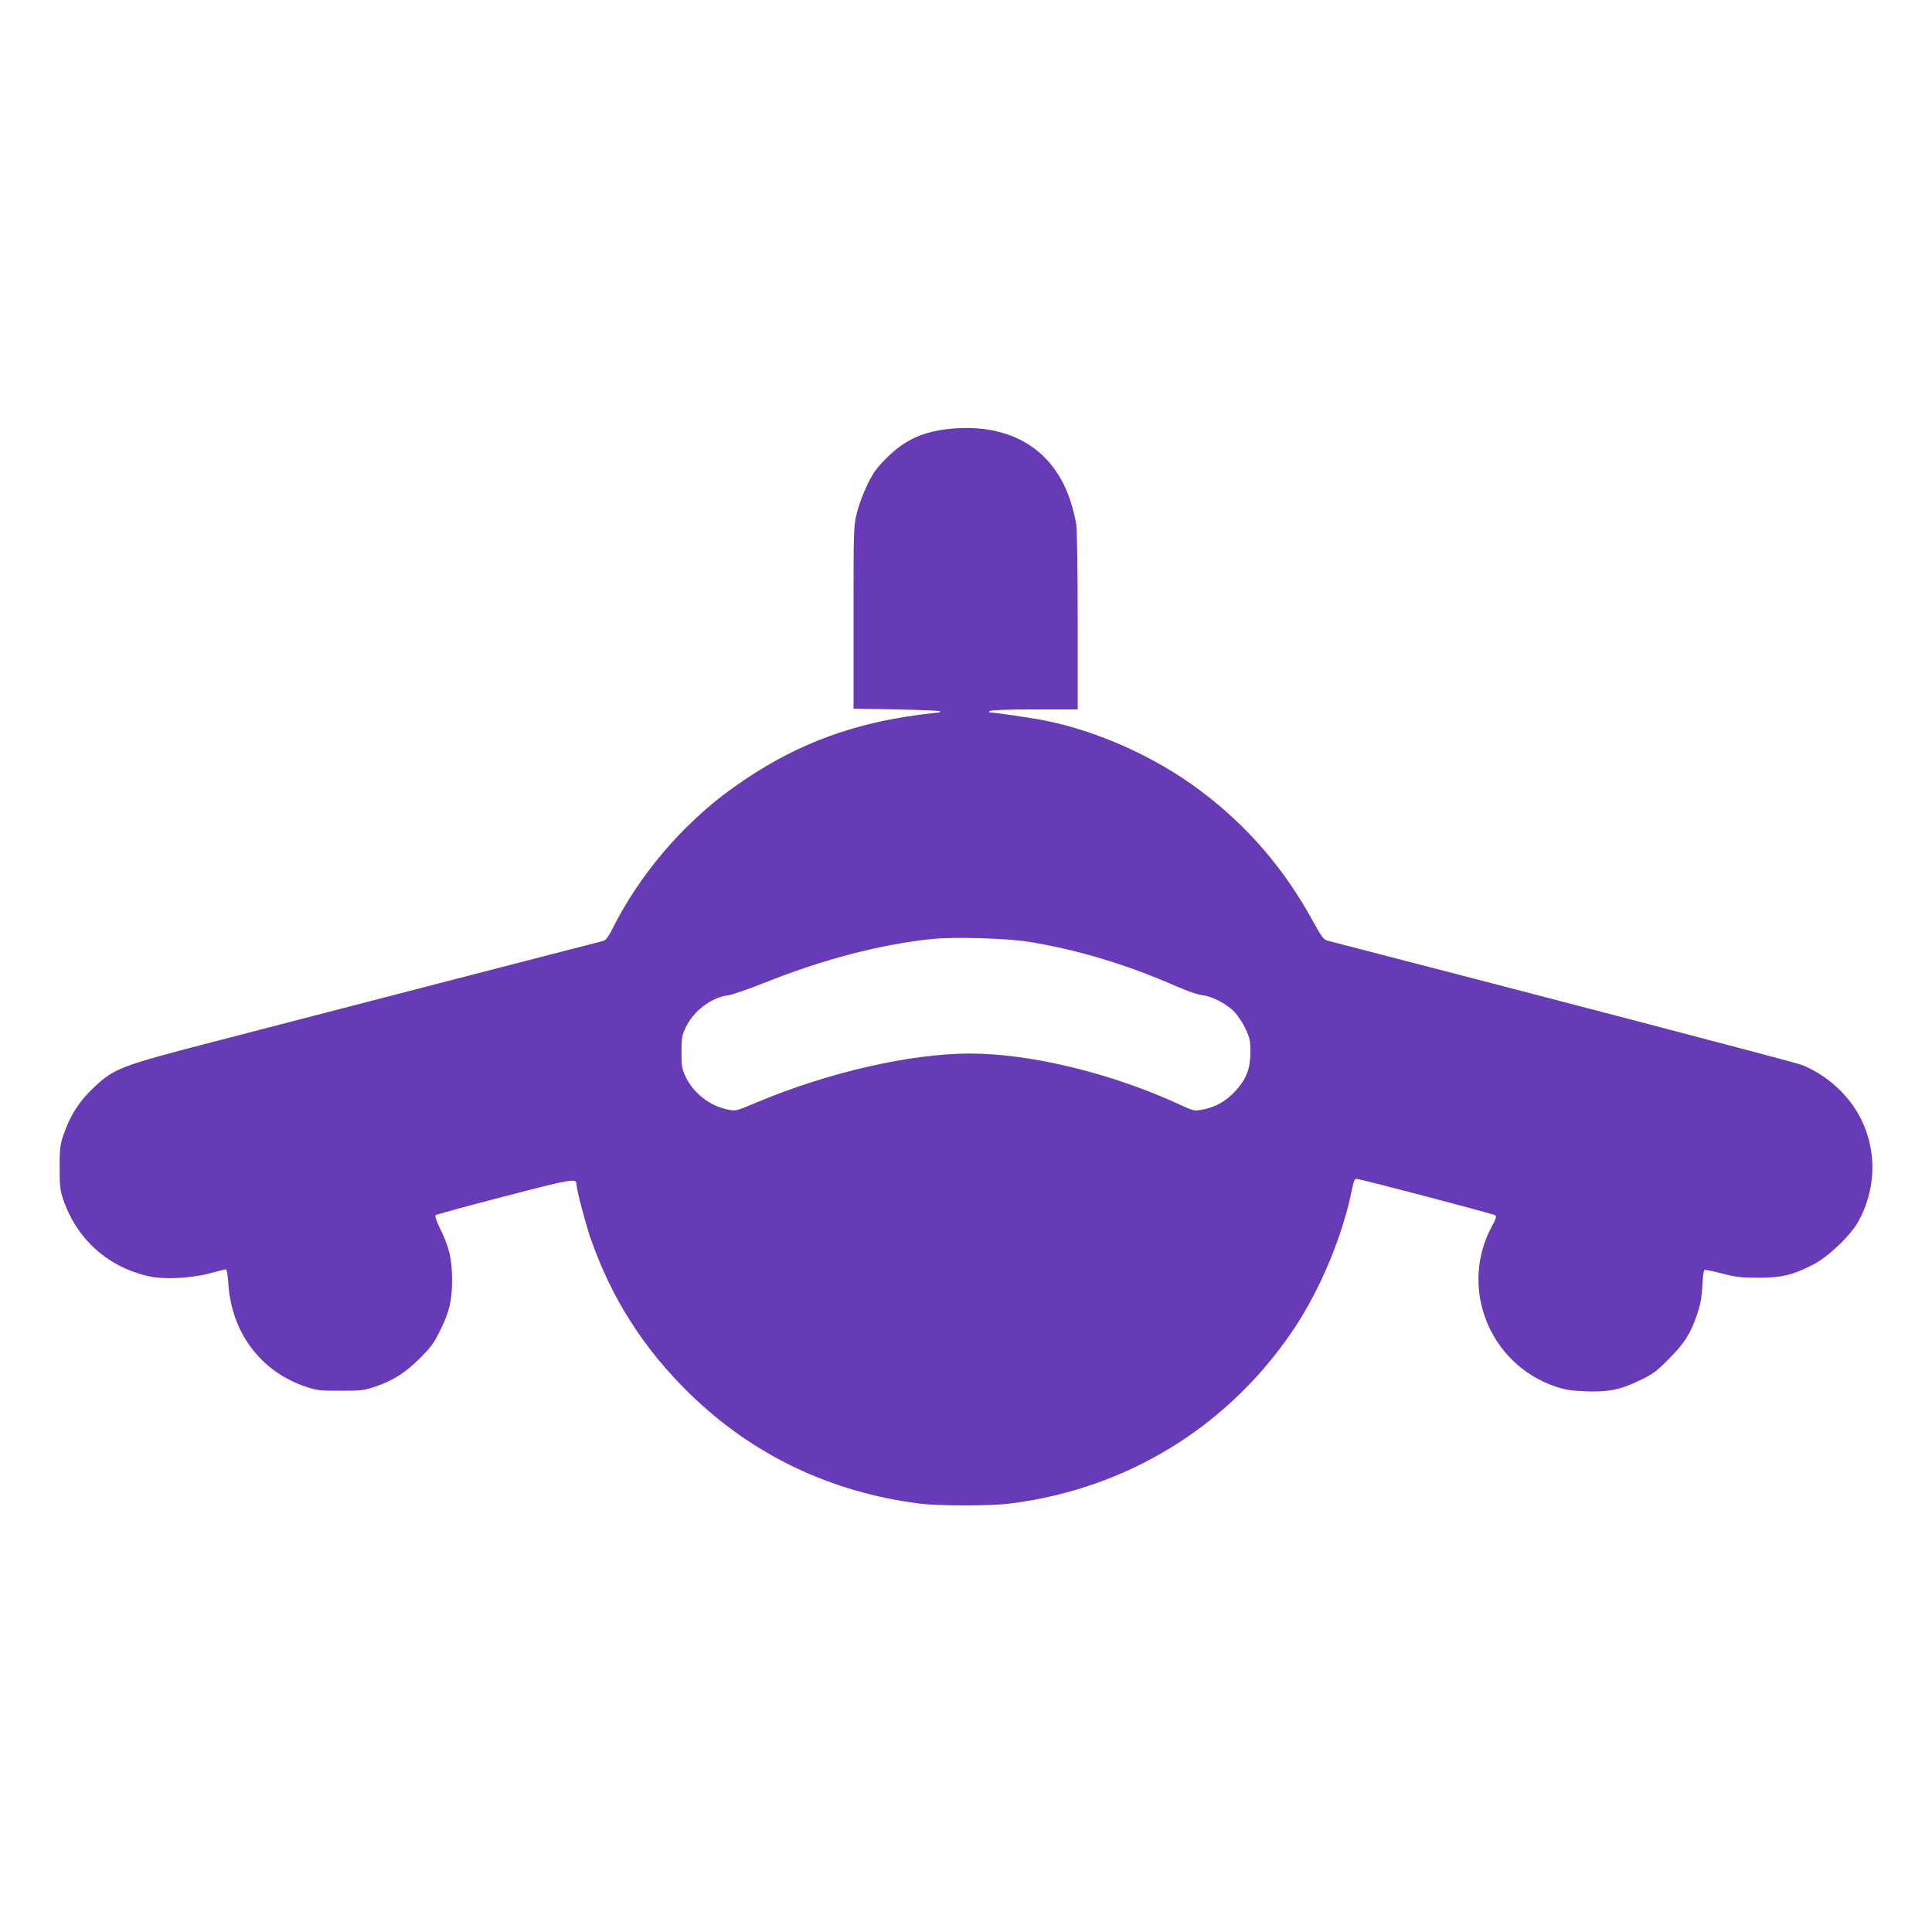
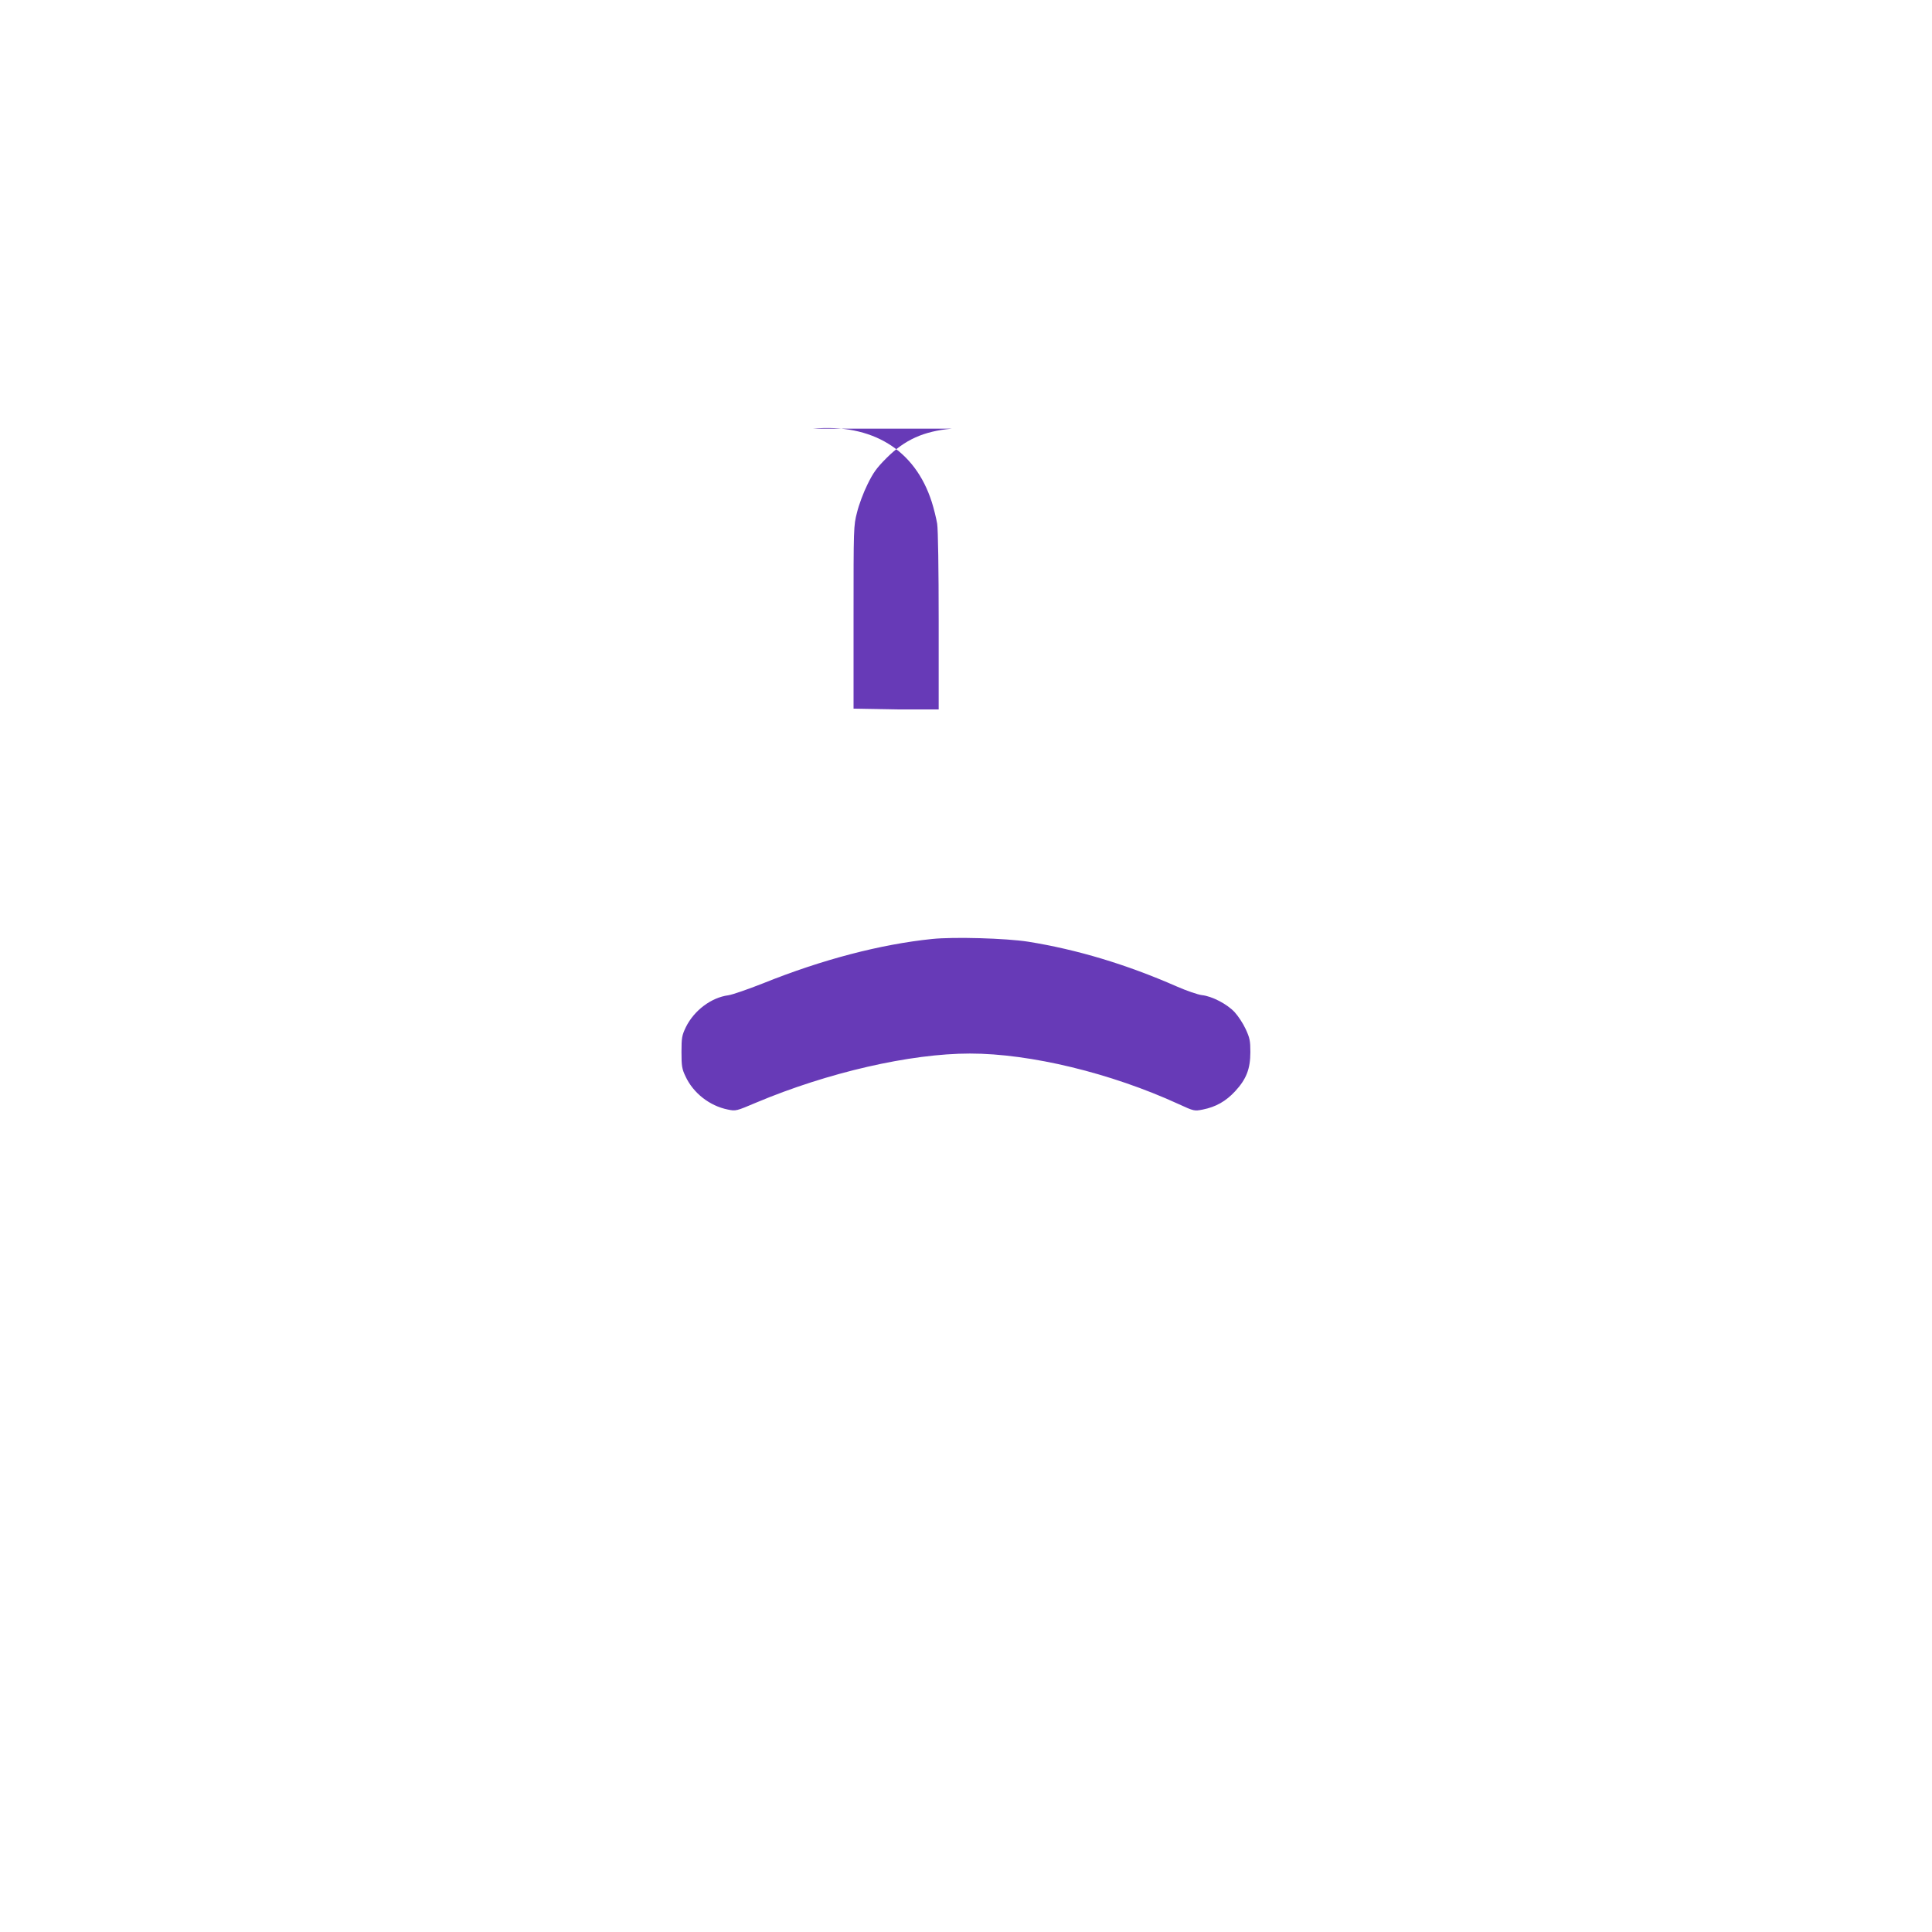
<svg xmlns="http://www.w3.org/2000/svg" version="1.0" width="1280pt" height="1280pt" viewBox="0 0 1280 1280" preserveAspectRatio="xMidYMid meet">
  <g transform="translate(0,1280) scale(0.1,-0.1)" fill="#673ab7" stroke="none">
-     <path d="M6305 9960 c-186 -17 -310 -73 -431 -194 -67 -67 -89 -98 -127 -176 -26 -52 -57 -135 -69 -185 -23 -89 -23 -98 -23 -695 l0 -605 282 -5 c155 -3 285 -8 289 -12 4 -5 3 -8 -2 -8 -6 0 -64 -7 -129 -15 -438 -57 -799 -189 -1145 -420 -165 -110 -271 -197 -406 -330 -189 -188 -355 -414 -470 -637 -46 -90 -59 -109 -82 -113 -27 -6 -1676 -433 -2612 -676 -570 -148 -623 -168 -749 -285 -105 -97 -167 -194 -213 -330 -20 -59 -23 -89 -23 -209 0 -120 3 -150 23 -209 90 -267 299 -454 575 -513 101 -21 272 -12 397 21 52 14 100 26 106 26 7 0 13 -37 17 -97 22 -324 215 -580 512 -680 73 -25 94 -27 230 -27 136 0 157 2 230 27 117 39 199 91 296 187 72 72 94 102 133 181 65 132 81 199 81 344 0 136 -20 216 -83 343 -21 44 -32 76 -26 81 5 5 211 61 458 125 466 121 476 122 476 74 0 -29 56 -242 88 -338 138 -404 353 -743 663 -1045 415 -404 928 -650 1516 -726 126 -17 479 -17 608 0 775 98 1447 512 1879 1159 177 266 324 620 386 935 8 39 16 57 26 57 26 0 908 -232 921 -242 9 -7 3 -25 -22 -71 -220 -405 -20 -914 420 -1063 65 -22 104 -28 203 -32 151 -5 227 10 361 75 81 39 107 58 185 137 104 104 146 169 188 293 23 66 32 111 36 190 3 57 9 106 14 109 5 3 57 -7 116 -23 92 -24 126 -28 242 -28 156 0 227 17 365 88 96 49 243 189 294 279 137 244 127 539 -28 767 -83 122 -215 227 -348 277 -51 19 -1583 420 -3138 822 -25 6 -40 26 -98 132 -193 350 -433 628 -743 861 -301 226 -687 399 -1045 468 -89 17 -322 51 -354 51 -5 0 -3 5 5 10 9 6 132 10 298 10 l282 0 0 583 c0 343 -4 609 -10 647 -6 36 -22 101 -36 145 -111 346 -394 520 -789 485z m507 -3399 c324 -52 650 -150 983 -296 66 -29 142 -55 168 -58 67 -7 167 -59 217 -113 23 -25 56 -75 73 -112 27 -59 31 -77 31 -152 0 -112 -27 -180 -101 -260 -61 -66 -128 -104 -214 -121 -56 -11 -58 -11 -160 36 -449 206 -983 335 -1383 335 -396 0 -943 -126 -1416 -325 -132 -56 -135 -57 -188 -46 -120 24 -229 109 -280 219 -24 50 -27 69 -27 162 0 96 3 110 29 165 55 111 168 196 281 211 28 4 131 40 230 79 392 158 780 259 1120 294 144 15 490 5 637 -18z" />
+     <path d="M6305 9960 c-186 -17 -310 -73 -431 -194 -67 -67 -89 -98 -127 -176 -26 -52 -57 -135 -69 -185 -23 -89 -23 -98 -23 -695 l0 -605 282 -5 l282 0 0 583 c0 343 -4 609 -10 647 -6 36 -22 101 -36 145 -111 346 -394 520 -789 485z m507 -3399 c324 -52 650 -150 983 -296 66 -29 142 -55 168 -58 67 -7 167 -59 217 -113 23 -25 56 -75 73 -112 27 -59 31 -77 31 -152 0 -112 -27 -180 -101 -260 -61 -66 -128 -104 -214 -121 -56 -11 -58 -11 -160 36 -449 206 -983 335 -1383 335 -396 0 -943 -126 -1416 -325 -132 -56 -135 -57 -188 -46 -120 24 -229 109 -280 219 -24 50 -27 69 -27 162 0 96 3 110 29 165 55 111 168 196 281 211 28 4 131 40 230 79 392 158 780 259 1120 294 144 15 490 5 637 -18z" />
  </g>
</svg>